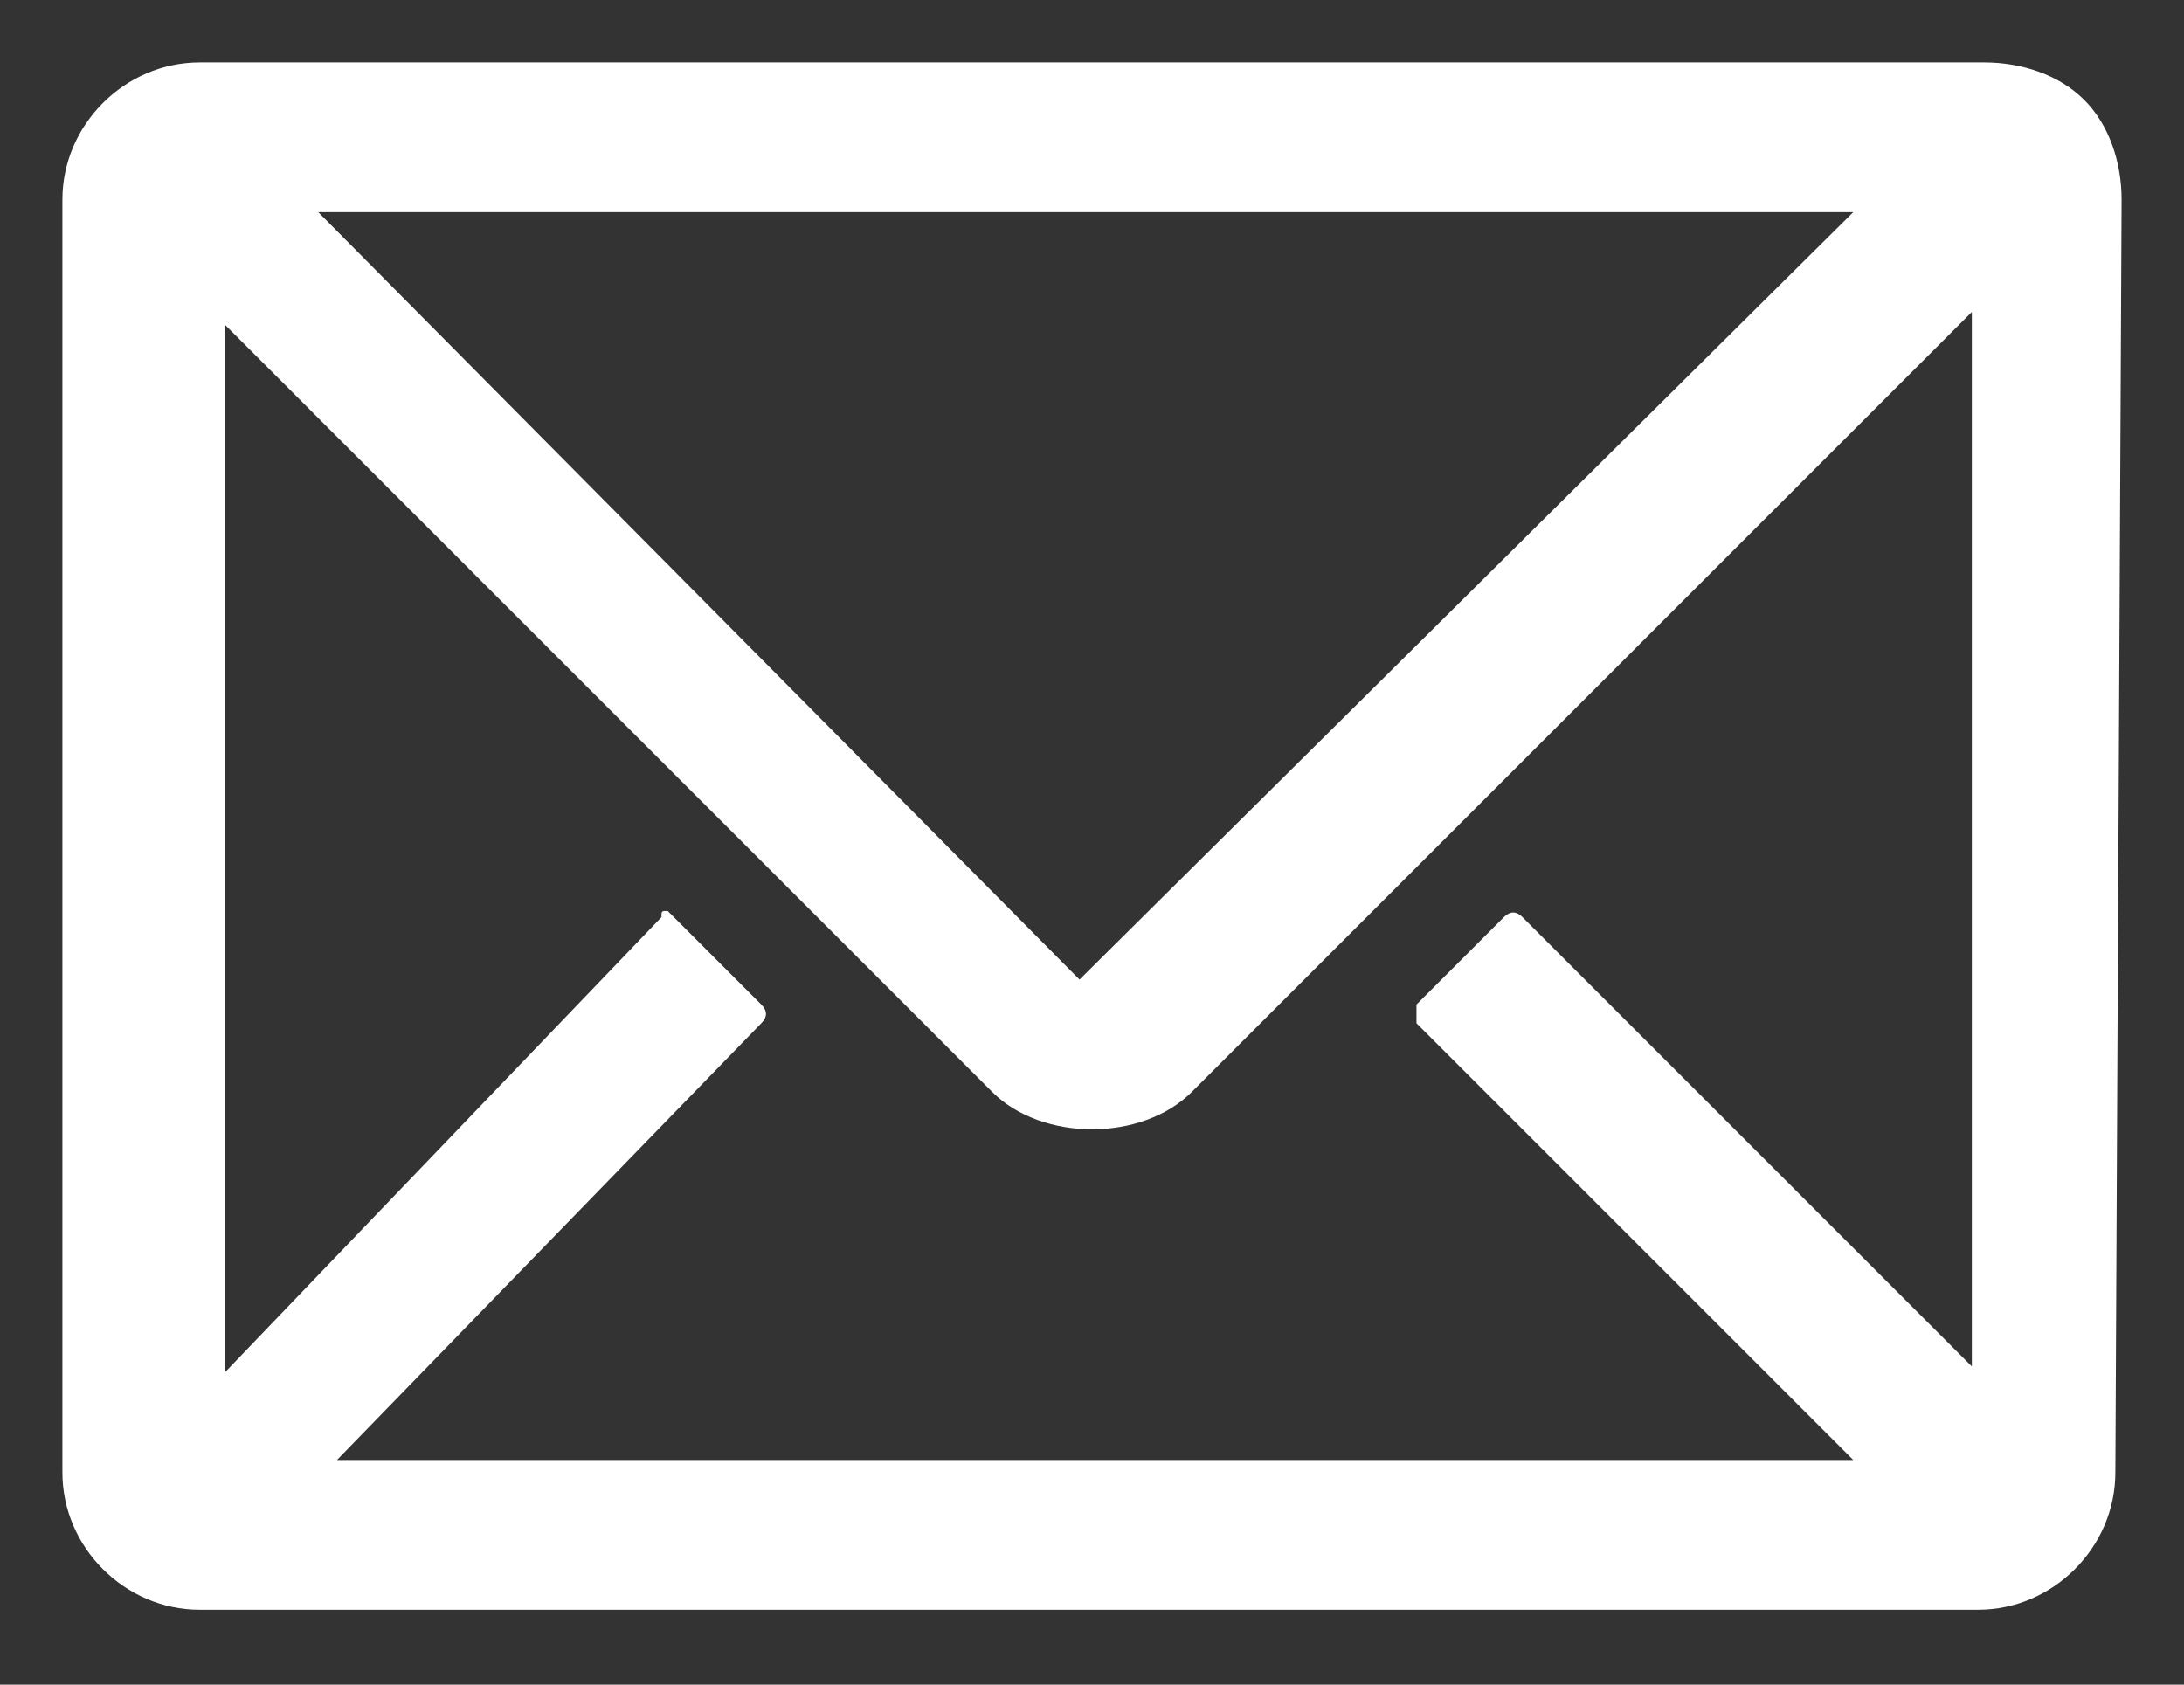
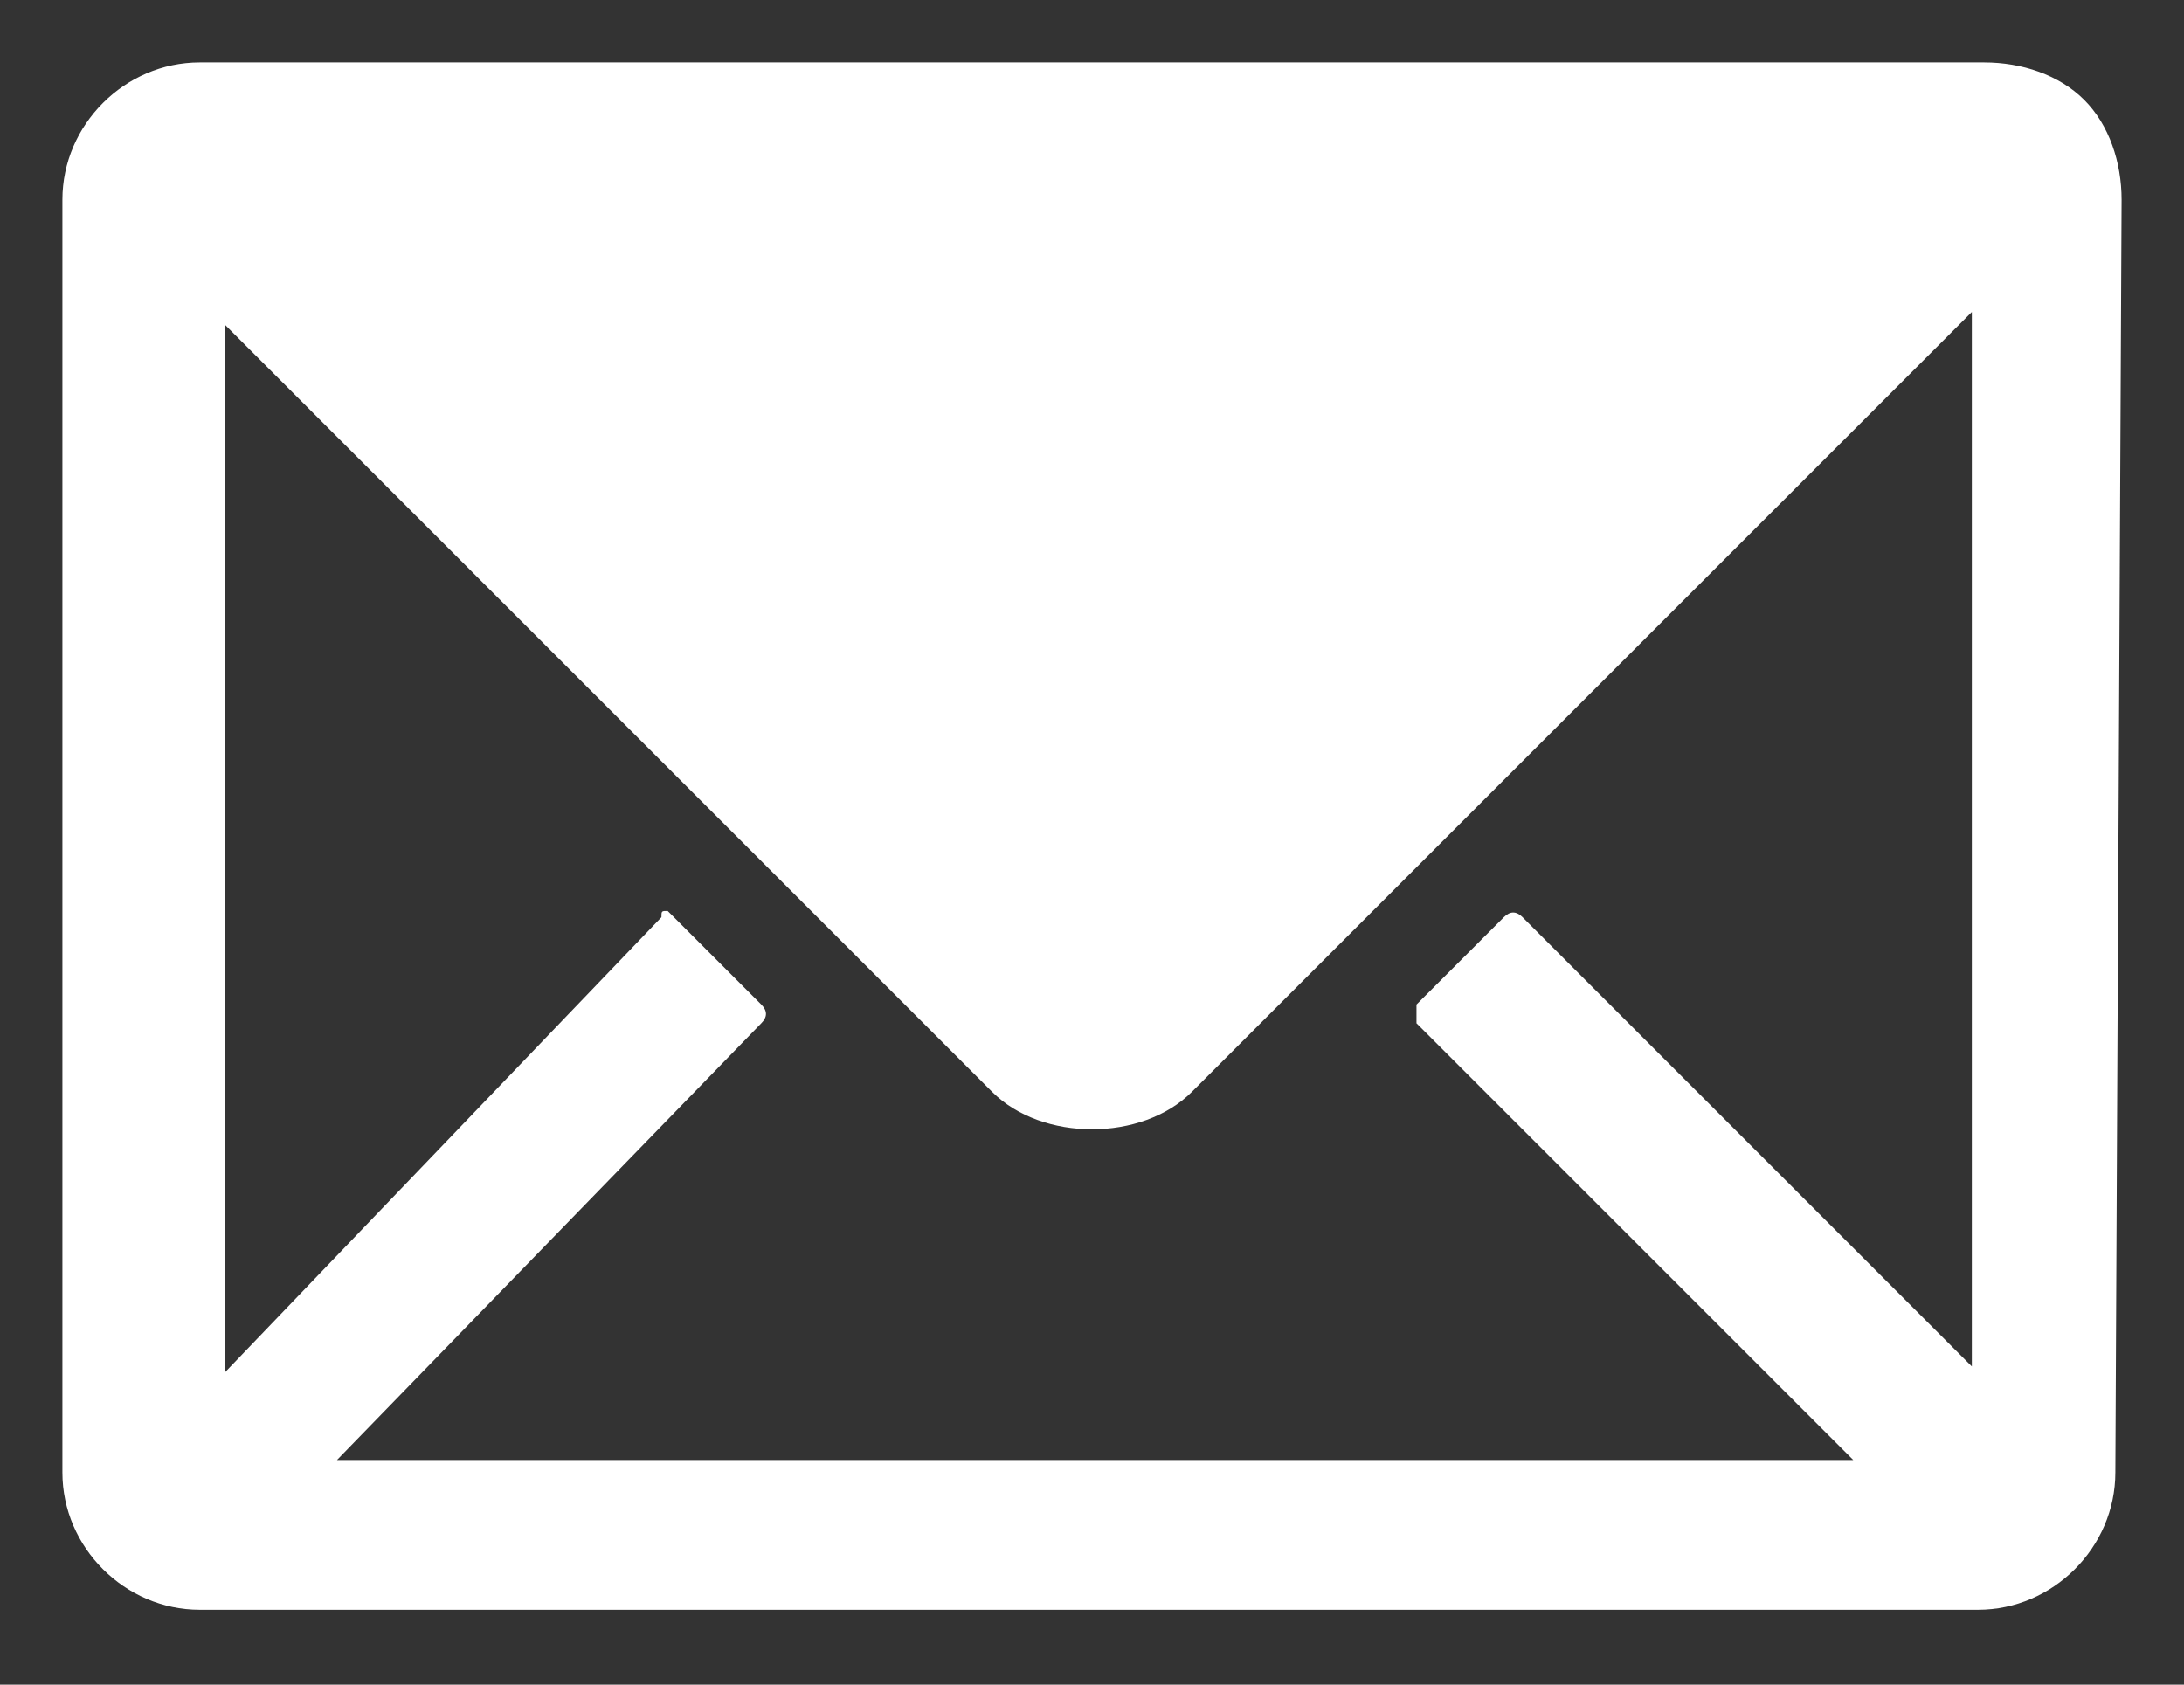
<svg xmlns="http://www.w3.org/2000/svg" version="1.1" id="Ebene_1" x="0px" y="0px" viewBox="0 0 35 27" style="enable-background:new 0 0 35 27;" xml:space="preserve">
  <rect x="0" y="0" width="35" height="27" fill="#333333" stroke="none" />
  <style type="text/css">
	.st0{fill:#FFFFFF;}
</style>
-   <path class="st0" d="M34,3.2c0-0.6-0.2-1.2-0.6-1.6C33,1.2,32.4,1,31.8,1H3.2C2,1,1,2,1,3.2v20.4c0,1.2,1,2.2,2.2,2.2h28.5  c1.2,0,2.2-1,2.2-2.2L34,3.2z M17.3,15.7L5.1,3.4h24.6L17.3,15.7z M22.7,16.4l7,7H5.4l6.8-7c0.1-0.1,0.1-0.2,0-0.3l-1.4-1.4  c0,0-0.1-0.1-0.1-0.1c0,0,0,0,0,0c-0.1,0-0.1,0-0.1,0.1l-7,7.3V5.2l12.3,12.3c0.4,0.4,1,0.6,1.6,0.6c0.6,0,1.2-0.2,1.6-0.6L31.6,5  v16.9l-7.2-7.2c-0.1-0.1-0.2-0.1-0.3,0l-1.4,1.4C22.7,16.2,22.7,16.3,22.7,16.4z" />
+   <path class="st0" d="M34,3.2c0-0.6-0.2-1.2-0.6-1.6C33,1.2,32.4,1,31.8,1H3.2C2,1,1,2,1,3.2v20.4c0,1.2,1,2.2,2.2,2.2h28.5  c1.2,0,2.2-1,2.2-2.2L34,3.2z L5.1,3.4h24.6L17.3,15.7z M22.7,16.4l7,7H5.4l6.8-7c0.1-0.1,0.1-0.2,0-0.3l-1.4-1.4  c0,0-0.1-0.1-0.1-0.1c0,0,0,0,0,0c-0.1,0-0.1,0-0.1,0.1l-7,7.3V5.2l12.3,12.3c0.4,0.4,1,0.6,1.6,0.6c0.6,0,1.2-0.2,1.6-0.6L31.6,5  v16.9l-7.2-7.2c-0.1-0.1-0.2-0.1-0.3,0l-1.4,1.4C22.7,16.2,22.7,16.3,22.7,16.4z" />
</svg>